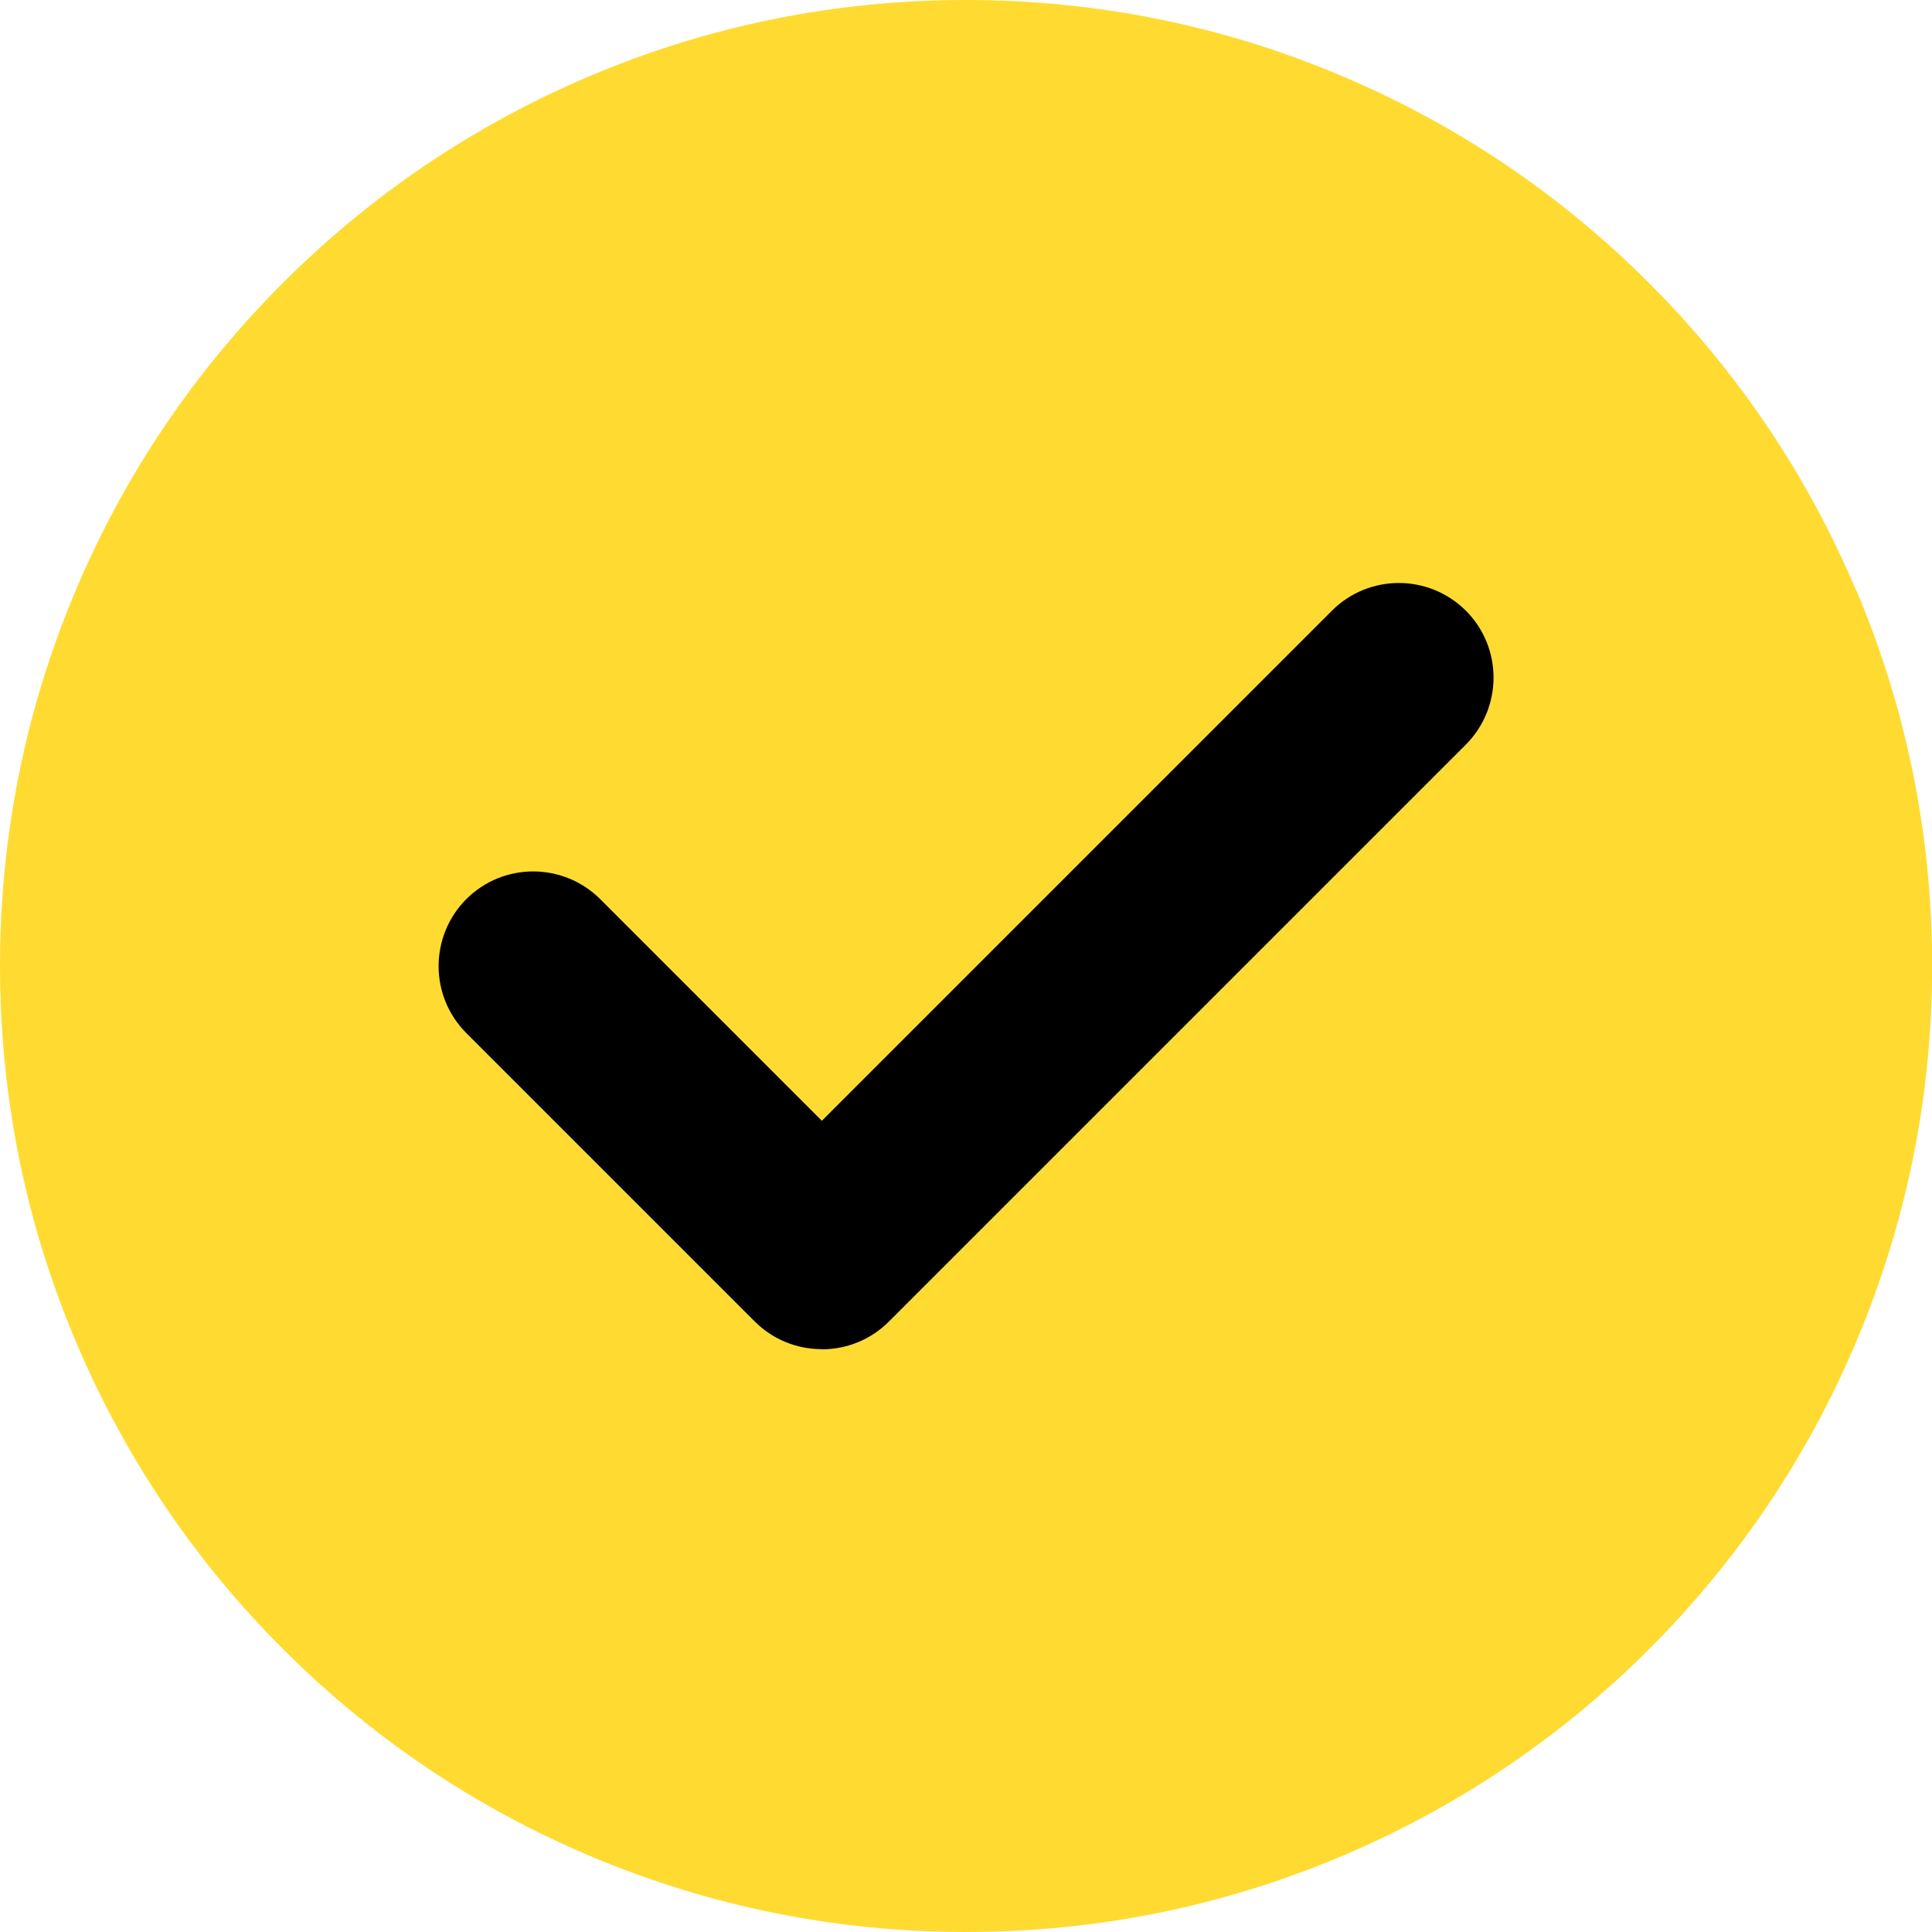
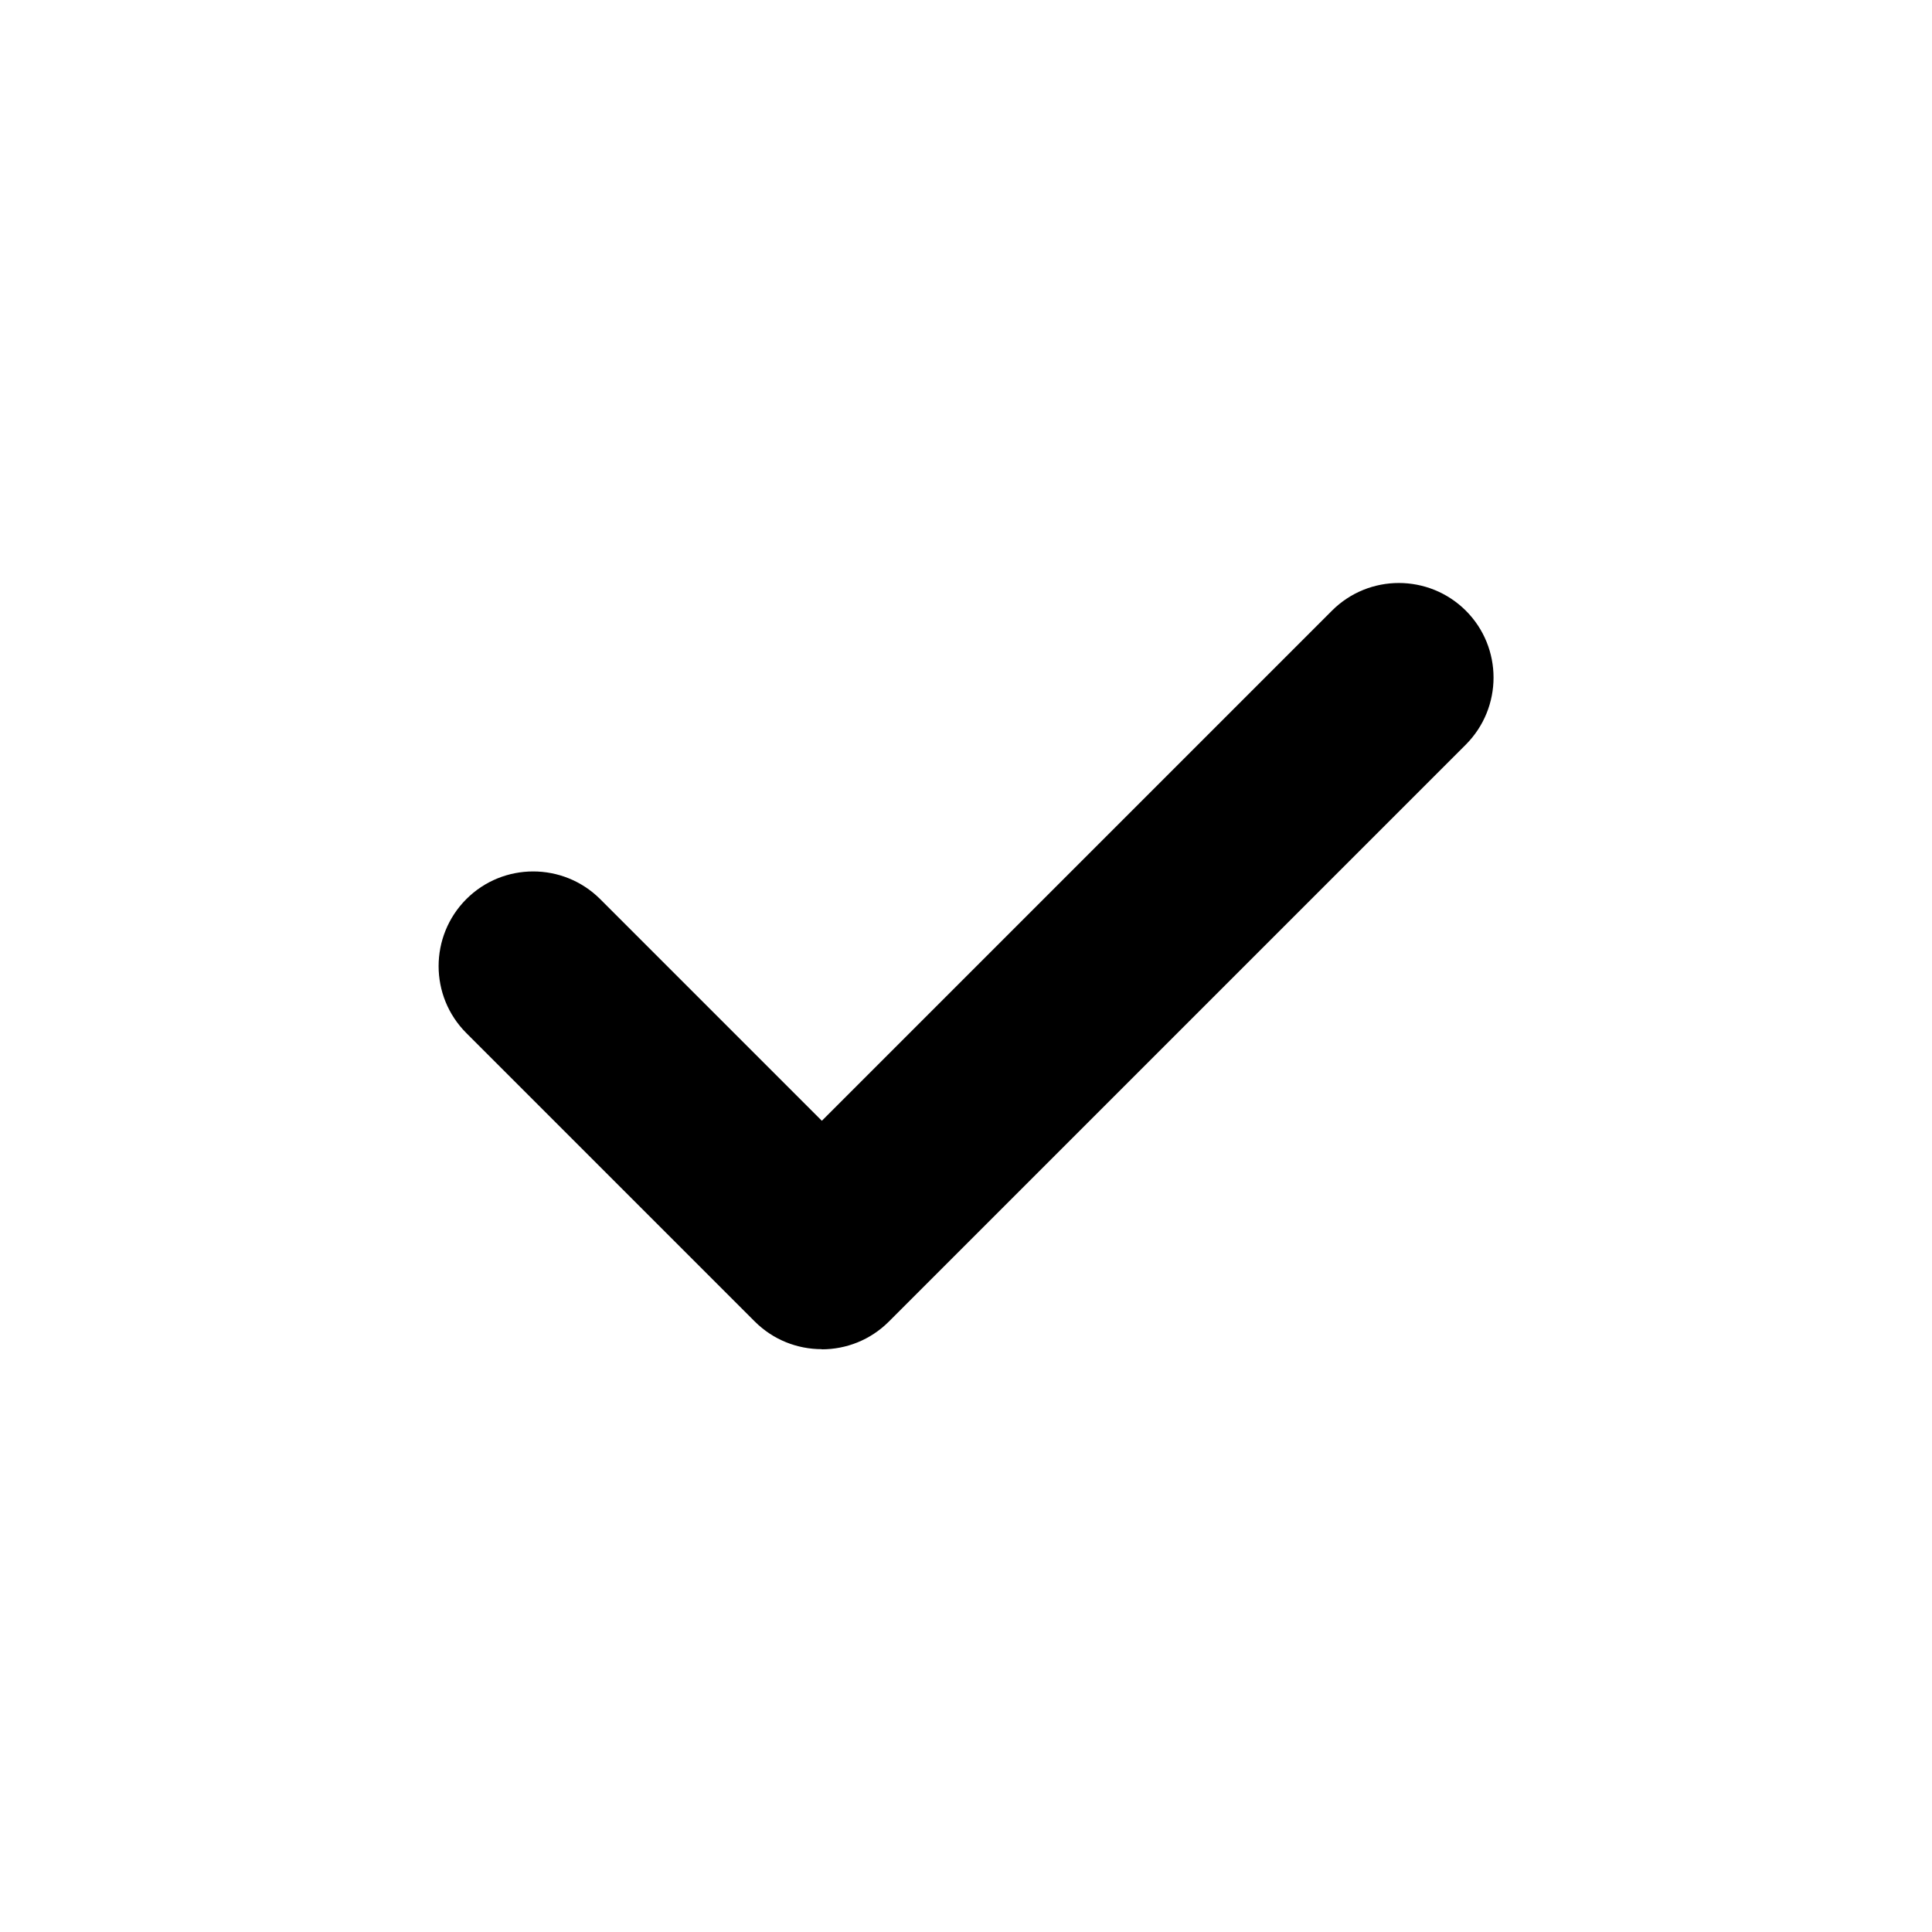
<svg xmlns="http://www.w3.org/2000/svg" id="Icon" version="1.1" viewBox="0 0 1235.1 1235.1">
  <defs>
    <style>
      .st0 {
        fill: #ffdb32;
      }
    </style>
  </defs>
-   <path class="st0" d="M1186.5,377.2c-31.1-73.5-75.6-139.6-132.3-196.3-56.7-56.7-122.7-101.2-196.3-132.3C781.8,16.3,700.9,0,617.5,0s-164.2,16.3-240.4,48.6c-73.5,31.1-139.6,75.6-196.3,132.3-56.7,56.7-101.2,122.7-132.3,196.3C16.3,453.3,0,534.2,0,617.5s16.3,164.2,48.6,240.4c31.1,73.5,75.6,139.6,132.3,196.3,56.7,56.7,122.7,101.2,196.3,132.3,76.2,32.2,157.1,48.6,240.4,48.6s164.2-16.3,240.4-48.6c73.5-31.1,139.6-75.6,196.3-132.3,56.7-56.7,101.2-122.7,132.3-196.3,32.2-76.2,48.6-157.1,48.6-240.4s-16.3-164.2-48.6-240.4Z" />
  <path d="M525.3,862.5c-15.5,0-31-5.9-42.8-17.7l-184.4-184.4c-23.6-23.6-23.6-61.9,0-85.6,23.6-23.6,61.9-23.6,85.6,0l141.7,141.7,326.1-326.1c23.6-23.6,61.9-23.6,85.6,0,23.6,23.6,23.6,61.9,0,85.6l-368.9,368.9c-11.8,11.8-27.3,17.7-42.8,17.7Z" />
</svg>